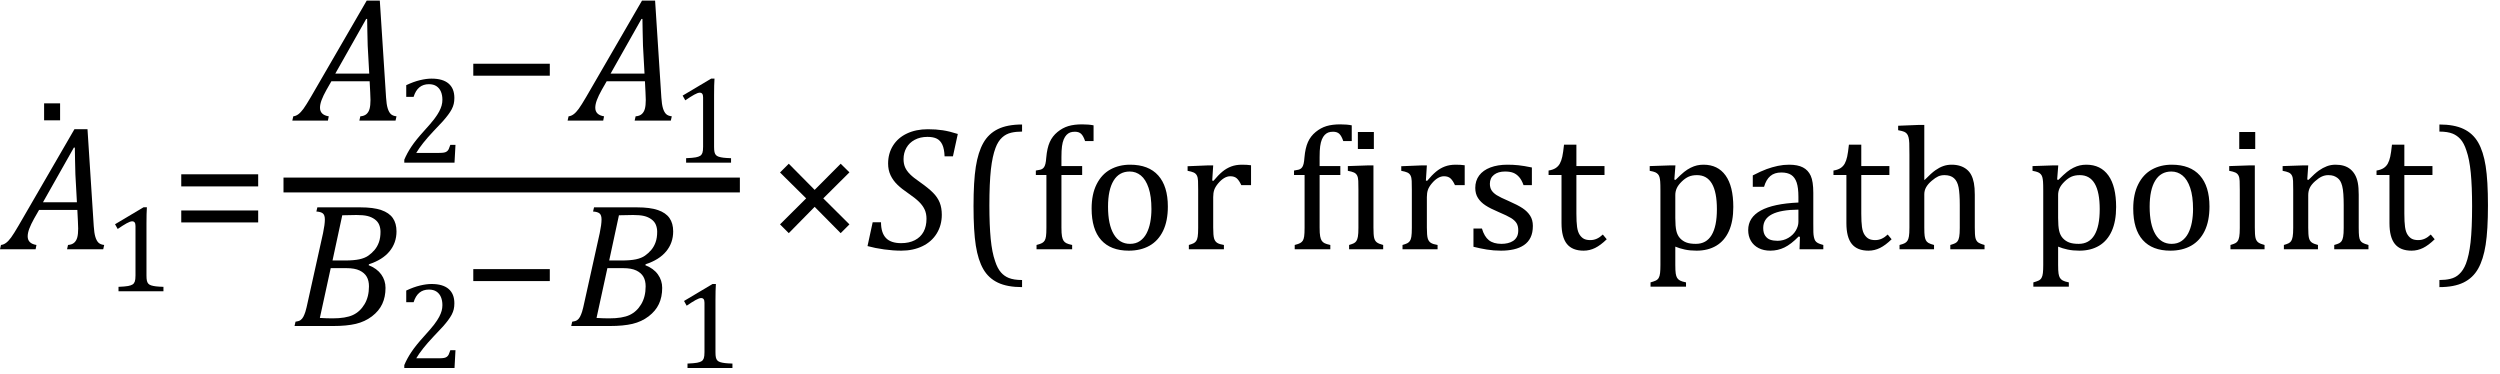
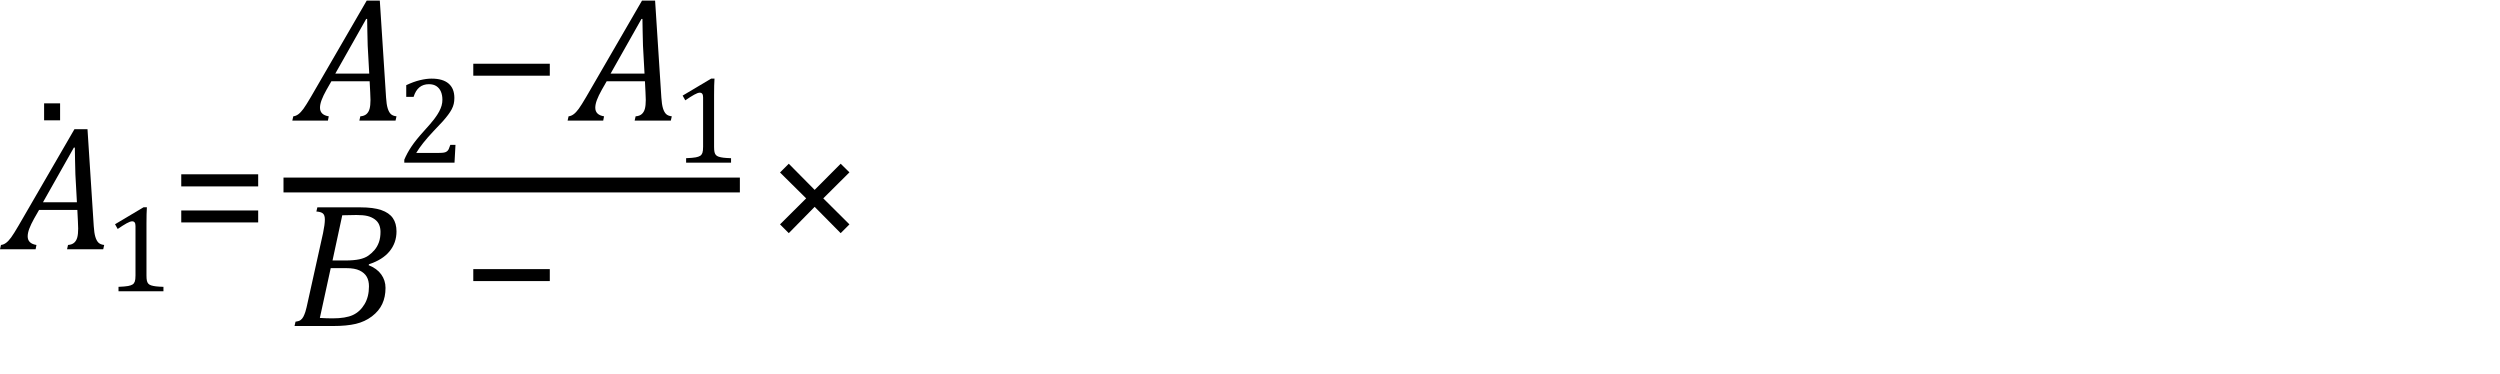
<svg xmlns="http://www.w3.org/2000/svg" stroke-dasharray="none" shape-rendering="auto" font-family="'Dialog'" width="280.813" text-rendering="auto" fill-opacity="1" contentScriptType="text/ecmascript" color-interpolation="auto" color-rendering="auto" preserveAspectRatio="xMidYMid meet" font-size="12" fill="black" stroke="black" image-rendering="auto" stroke-miterlimit="10" zoomAndPan="magnify" version="1.0" stroke-linecap="square" stroke-linejoin="miter" contentStyleType="text/css" font-style="normal" height="42" stroke-width="1" stroke-dashoffset="0" font-weight="normal" stroke-opacity="1" y="-14">
  <defs id="genericDefs" />
  <g>
    <g text-rendering="optimizeLegibility" transform="translate(0.906,28)" color-rendering="optimizeQuality" color-interpolation="linearRGB" image-rendering="optimizeQuality">
      <path d="M6.625 0 L6.734 -0.484 Q7.172 -0.516 7.422 -0.734 Q7.672 -0.953 7.773 -1.328 Q7.875 -1.703 7.875 -2.328 Q7.875 -2.719 7.844 -3.172 L7.781 -4.422 L3.484 -4.422 L2.938 -3.469 Q2.562 -2.797 2.383 -2.312 Q2.203 -1.828 2.203 -1.453 Q2.203 -0.641 3.188 -0.484 L3.094 0 L-0.906 0 L-0.797 -0.484 Q-0.5 -0.516 -0.227 -0.719 Q0.047 -0.922 0.344 -1.328 Q0.641 -1.734 1.188 -2.672 L7.453 -13.484 L8.922 -13.484 L9.625 -2.594 Q9.672 -1.828 9.805 -1.391 Q9.938 -0.953 10.156 -0.742 Q10.375 -0.531 10.797 -0.484 L10.688 0 L6.625 0 ZM3.922 -5.281 L7.734 -5.281 L7.562 -8.422 Q7.547 -9.062 7.523 -10.031 Q7.5 -11 7.5 -11.422 L7.391 -11.422 L3.922 -5.281 Z" stroke="none" />
    </g>
    <g text-rendering="optimizeLegibility" transform="translate(3.016,24.781)" color-rendering="optimizeQuality" color-interpolation="linearRGB" image-rendering="optimizeQuality">
      <path d="M3.734 -13.172 L3.734 -11.266 L1.938 -11.266 L1.938 -13.172 L3.734 -13.172 Z" stroke="none" />
    </g>
    <g text-rendering="optimizeLegibility" transform="translate(11.703,32.719)" color-rendering="optimizeQuality" color-interpolation="linearRGB" image-rendering="optimizeQuality">
      <path d="M4.75 -1.781 Q4.75 -1.391 4.797 -1.188 Q4.844 -0.984 4.953 -0.859 Q5.062 -0.734 5.273 -0.664 Q5.484 -0.594 5.805 -0.555 Q6.125 -0.516 6.656 -0.5 L6.656 0 L1.609 0 L1.609 -0.5 Q2.359 -0.531 2.688 -0.594 Q3.016 -0.656 3.188 -0.766 Q3.359 -0.875 3.438 -1.094 Q3.516 -1.312 3.516 -1.781 L3.516 -7.328 Q3.516 -7.609 3.422 -7.734 Q3.328 -7.859 3.141 -7.859 Q2.922 -7.859 2.516 -7.633 Q2.109 -7.406 1.516 -7 L1.219 -7.531 L4.422 -9.438 L4.797 -9.438 Q4.75 -8.781 4.75 -7.625 L4.75 -1.781 Z" stroke="none" />
    </g>
    <g text-rendering="optimizeLegibility" transform="translate(19.141,28)" color-rendering="optimizeQuality" color-interpolation="linearRGB" image-rendering="optimizeQuality">
      <path d="M1.219 -7.062 L1.219 -8.422 L9.859 -8.422 L9.859 -7.062 L1.219 -7.062 ZM1.219 -3.016 L1.219 -4.359 L9.859 -4.359 L9.859 -3.016 L1.219 -3.016 Z" stroke="none" />
    </g>
    <g text-rendering="optimizeLegibility" stroke-width="1.667" color-interpolation="linearRGB" color-rendering="optimizeQuality" image-rendering="optimizeQuality">
      <line y2="20.78" fill="none" x1="32.678" x2="82.272" y1="20.78" />
      <path d="M6.625 0 L6.734 -0.484 Q7.172 -0.516 7.422 -0.734 Q7.672 -0.953 7.773 -1.328 Q7.875 -1.703 7.875 -2.328 Q7.875 -2.719 7.844 -3.172 L7.781 -4.422 L3.484 -4.422 L2.938 -3.469 Q2.562 -2.797 2.383 -2.312 Q2.203 -1.828 2.203 -1.453 Q2.203 -0.641 3.188 -0.484 L3.094 0 L-0.906 0 L-0.797 -0.484 Q-0.5 -0.516 -0.227 -0.719 Q0.047 -0.922 0.344 -1.328 Q0.641 -1.734 1.188 -2.672 L7.453 -13.484 L8.922 -13.484 L9.625 -2.594 Q9.672 -1.828 9.805 -1.391 Q9.938 -0.953 10.156 -0.742 Q10.375 -0.531 10.797 -0.484 L10.688 0 L6.625 0 ZM3.922 -5.281 L7.734 -5.281 L7.562 -8.422 Q7.547 -9.062 7.523 -10.031 Q7.5 -11 7.5 -11.422 L7.391 -11.422 L3.922 -5.281 Z" stroke-width="1" transform="translate(33.74,13.55)" stroke="none" />
    </g>
    <g text-rendering="optimizeLegibility" transform="translate(44.537,18.269)" color-rendering="optimizeQuality" color-interpolation="linearRGB" image-rendering="optimizeQuality">
      <path d="M4.797 -1.094 Q5.141 -1.094 5.344 -1.133 Q5.547 -1.172 5.672 -1.273 Q5.797 -1.375 5.867 -1.523 Q5.938 -1.672 6.047 -2 L6.625 -2 L6.516 0 L0.875 0 L0.875 -0.328 Q1.172 -1.047 1.672 -1.797 Q2.172 -2.547 3.094 -3.562 Q3.891 -4.438 4.234 -4.891 Q4.609 -5.391 4.797 -5.75 Q4.984 -6.109 5.07 -6.422 Q5.156 -6.734 5.156 -7.062 Q5.156 -7.578 4.992 -7.969 Q4.828 -8.359 4.492 -8.586 Q4.156 -8.812 3.641 -8.812 Q2.359 -8.812 1.922 -7.391 L1.094 -7.391 L1.094 -8.703 Q1.922 -9.094 2.641 -9.266 Q3.359 -9.438 3.938 -9.438 Q5.203 -9.438 5.852 -8.883 Q6.5 -8.328 6.5 -7.266 Q6.5 -6.906 6.43 -6.602 Q6.359 -6.297 6.203 -6 Q6.047 -5.703 5.789 -5.359 Q5.531 -5.016 5.219 -4.664 Q4.906 -4.312 4.125 -3.5 Q2.828 -2.125 2.219 -1.094 L4.797 -1.094 Z" stroke="none" />
    </g>
    <g text-rendering="optimizeLegibility" transform="translate(51.928,13.55)" color-rendering="optimizeQuality" color-interpolation="linearRGB" image-rendering="optimizeQuality">
      <path d="M1.234 -5.047 L1.234 -6.391 L9.828 -6.391 L9.828 -5.047 L1.234 -5.047 Z" stroke="none" />
    </g>
    <g text-rendering="optimizeLegibility" transform="translate(64.662,13.55)" color-rendering="optimizeQuality" color-interpolation="linearRGB" image-rendering="optimizeQuality">
      <path d="M6.625 0 L6.734 -0.484 Q7.172 -0.516 7.422 -0.734 Q7.672 -0.953 7.773 -1.328 Q7.875 -1.703 7.875 -2.328 Q7.875 -2.719 7.844 -3.172 L7.781 -4.422 L3.484 -4.422 L2.938 -3.469 Q2.562 -2.797 2.383 -2.312 Q2.203 -1.828 2.203 -1.453 Q2.203 -0.641 3.188 -0.484 L3.094 0 L-0.906 0 L-0.797 -0.484 Q-0.5 -0.516 -0.227 -0.719 Q0.047 -0.922 0.344 -1.328 Q0.641 -1.734 1.188 -2.672 L7.453 -13.484 L8.922 -13.484 L9.625 -2.594 Q9.672 -1.828 9.805 -1.391 Q9.938 -0.953 10.156 -0.742 Q10.375 -0.531 10.797 -0.484 L10.688 0 L6.625 0 ZM3.922 -5.281 L7.734 -5.281 L7.562 -8.422 Q7.547 -9.062 7.523 -10.031 Q7.5 -11 7.5 -11.422 L7.391 -11.422 L3.922 -5.281 Z" stroke="none" />
    </g>
    <g text-rendering="optimizeLegibility" transform="translate(75.459,18.269)" color-rendering="optimizeQuality" color-interpolation="linearRGB" image-rendering="optimizeQuality">
      <path d="M4.75 -1.781 Q4.75 -1.391 4.797 -1.188 Q4.844 -0.984 4.953 -0.859 Q5.062 -0.734 5.273 -0.664 Q5.484 -0.594 5.805 -0.555 Q6.125 -0.516 6.656 -0.5 L6.656 0 L1.609 0 L1.609 -0.5 Q2.359 -0.531 2.688 -0.594 Q3.016 -0.656 3.188 -0.766 Q3.359 -0.875 3.438 -1.094 Q3.516 -1.312 3.516 -1.781 L3.516 -7.328 Q3.516 -7.609 3.422 -7.734 Q3.328 -7.859 3.141 -7.859 Q2.922 -7.859 2.516 -7.633 Q2.109 -7.406 1.516 -7 L1.219 -7.531 L4.422 -9.438 L4.797 -9.438 Q4.75 -8.781 4.75 -7.625 L4.75 -1.781 Z" stroke="none" />
    </g>
    <g text-rendering="optimizeLegibility" transform="translate(32.678,36.619)" color-rendering="optimizeQuality" color-interpolation="linearRGB" image-rendering="optimizeQuality">
      <path d="M8.734 -6.828 Q9.656 -6.469 10.141 -5.797 Q10.625 -5.125 10.625 -4.281 Q10.625 -3.266 10.258 -2.477 Q9.891 -1.688 9.102 -1.086 Q8.312 -0.484 7.289 -0.242 Q6.266 0 4.75 0 L0.406 0 L0.516 -0.484 Q0.891 -0.531 1.078 -0.664 Q1.266 -0.797 1.391 -1.031 Q1.516 -1.266 1.625 -1.602 Q1.734 -1.938 1.938 -2.906 L3.609 -10.438 Q3.812 -11.406 3.812 -11.969 Q3.812 -12.453 3.594 -12.641 Q3.375 -12.828 2.859 -12.859 L2.969 -13.328 L7.797 -13.328 Q9.266 -13.328 10.148 -13.023 Q11.031 -12.719 11.445 -12.125 Q11.859 -11.531 11.859 -10.625 Q11.859 -9.344 11.078 -8.391 Q10.297 -7.438 8.766 -6.938 L8.734 -6.828 ZM6.047 -7.359 Q7.062 -7.359 7.68 -7.492 Q8.297 -7.625 8.688 -7.898 Q9.078 -8.172 9.391 -8.539 Q9.703 -8.906 9.883 -9.406 Q10.062 -9.906 10.062 -10.578 Q10.062 -11 9.914 -11.367 Q9.766 -11.734 9.406 -11.992 Q9.047 -12.25 8.586 -12.359 Q8.125 -12.469 7.359 -12.469 Q6.5 -12.469 5.766 -12.438 L4.672 -7.359 L6.047 -7.359 ZM3.25 -0.906 Q4.016 -0.859 4.672 -0.859 Q6.156 -0.859 6.961 -1.234 Q7.766 -1.609 8.266 -2.445 Q8.766 -3.281 8.766 -4.453 Q8.766 -5.094 8.516 -5.531 Q8.266 -5.969 7.719 -6.234 Q7.172 -6.5 6.234 -6.5 L4.469 -6.5 L3.25 -0.906 Z" stroke="none" />
    </g>
    <g text-rendering="optimizeLegibility" transform="translate(44.537,41.338)" color-rendering="optimizeQuality" color-interpolation="linearRGB" image-rendering="optimizeQuality">
-       <path d="M4.797 -1.094 Q5.141 -1.094 5.344 -1.133 Q5.547 -1.172 5.672 -1.273 Q5.797 -1.375 5.867 -1.523 Q5.938 -1.672 6.047 -2 L6.625 -2 L6.516 0 L0.875 0 L0.875 -0.328 Q1.172 -1.047 1.672 -1.797 Q2.172 -2.547 3.094 -3.562 Q3.891 -4.438 4.234 -4.891 Q4.609 -5.391 4.797 -5.75 Q4.984 -6.109 5.07 -6.422 Q5.156 -6.734 5.156 -7.062 Q5.156 -7.578 4.992 -7.969 Q4.828 -8.359 4.492 -8.586 Q4.156 -8.812 3.641 -8.812 Q2.359 -8.812 1.922 -7.391 L1.094 -7.391 L1.094 -8.703 Q1.922 -9.094 2.641 -9.266 Q3.359 -9.438 3.938 -9.438 Q5.203 -9.438 5.852 -8.883 Q6.5 -8.328 6.5 -7.266 Q6.5 -6.906 6.43 -6.602 Q6.359 -6.297 6.203 -6 Q6.047 -5.703 5.789 -5.359 Q5.531 -5.016 5.219 -4.664 Q4.906 -4.312 4.125 -3.5 Q2.828 -2.125 2.219 -1.094 L4.797 -1.094 Z" stroke="none" />
-     </g>
+       </g>
    <g text-rendering="optimizeLegibility" transform="translate(51.928,36.619)" color-rendering="optimizeQuality" color-interpolation="linearRGB" image-rendering="optimizeQuality">
      <path d="M1.234 -5.047 L1.234 -6.391 L9.828 -6.391 L9.828 -5.047 L1.234 -5.047 Z" stroke="none" />
    </g>
    <g text-rendering="optimizeLegibility" transform="translate(63.756,36.619)" color-rendering="optimizeQuality" color-interpolation="linearRGB" image-rendering="optimizeQuality">
-       <path d="M8.734 -6.828 Q9.656 -6.469 10.141 -5.797 Q10.625 -5.125 10.625 -4.281 Q10.625 -3.266 10.258 -2.477 Q9.891 -1.688 9.102 -1.086 Q8.312 -0.484 7.289 -0.242 Q6.266 0 4.75 0 L0.406 0 L0.516 -0.484 Q0.891 -0.531 1.078 -0.664 Q1.266 -0.797 1.391 -1.031 Q1.516 -1.266 1.625 -1.602 Q1.734 -1.938 1.938 -2.906 L3.609 -10.438 Q3.812 -11.406 3.812 -11.969 Q3.812 -12.453 3.594 -12.641 Q3.375 -12.828 2.859 -12.859 L2.969 -13.328 L7.797 -13.328 Q9.266 -13.328 10.148 -13.023 Q11.031 -12.719 11.445 -12.125 Q11.859 -11.531 11.859 -10.625 Q11.859 -9.344 11.078 -8.391 Q10.297 -7.438 8.766 -6.938 L8.734 -6.828 ZM6.047 -7.359 Q7.062 -7.359 7.68 -7.492 Q8.297 -7.625 8.688 -7.898 Q9.078 -8.172 9.391 -8.539 Q9.703 -8.906 9.883 -9.406 Q10.062 -9.906 10.062 -10.578 Q10.062 -11 9.914 -11.367 Q9.766 -11.734 9.406 -11.992 Q9.047 -12.25 8.586 -12.359 Q8.125 -12.469 7.359 -12.469 Q6.5 -12.469 5.766 -12.438 L4.672 -7.359 L6.047 -7.359 ZM3.25 -0.906 Q4.016 -0.859 4.672 -0.859 Q6.156 -0.859 6.961 -1.234 Q7.766 -1.609 8.266 -2.445 Q8.766 -3.281 8.766 -4.453 Q8.766 -5.094 8.516 -5.531 Q8.266 -5.969 7.719 -6.234 Q7.172 -6.5 6.234 -6.5 L4.469 -6.5 L3.25 -0.906 Z" stroke="none" />
-     </g>
+       </g>
    <g text-rendering="optimizeLegibility" transform="translate(75.615,41.338)" color-rendering="optimizeQuality" color-interpolation="linearRGB" image-rendering="optimizeQuality">
-       <path d="M4.75 -1.781 Q4.75 -1.391 4.797 -1.188 Q4.844 -0.984 4.953 -0.859 Q5.062 -0.734 5.273 -0.664 Q5.484 -0.594 5.805 -0.555 Q6.125 -0.516 6.656 -0.5 L6.656 0 L1.609 0 L1.609 -0.5 Q2.359 -0.531 2.688 -0.594 Q3.016 -0.656 3.188 -0.766 Q3.359 -0.875 3.438 -1.094 Q3.516 -1.312 3.516 -1.781 L3.516 -7.328 Q3.516 -7.609 3.422 -7.734 Q3.328 -7.859 3.141 -7.859 Q2.922 -7.859 2.516 -7.633 Q2.109 -7.406 1.516 -7 L1.219 -7.531 L4.422 -9.438 L4.797 -9.438 Q4.75 -8.781 4.75 -7.625 L4.75 -1.781 Z" stroke="none" />
-     </g>
+       </g>
    <g text-rendering="optimizeLegibility" transform="translate(85.975,28)" color-rendering="optimizeQuality" color-interpolation="linearRGB" image-rendering="optimizeQuality">
      <path d="M6.5 -5.719 L9.438 -2.797 L8.453 -1.812 L5.531 -4.766 L2.625 -1.812 L1.641 -2.797 L4.578 -5.719 L1.641 -8.625 L2.625 -9.609 L5.531 -6.672 L8.453 -9.609 L9.438 -8.641 L6.5 -5.719 Z" stroke="none" />
    </g>
    <g text-rendering="optimizeLegibility" transform="translate(97.413,28)" color-rendering="optimizeQuality" color-interpolation="linearRGB" image-rendering="optimizeQuality">
-       <path d="M1.547 -3.031 Q1.547 -1.859 2.094 -1.273 Q2.641 -0.688 3.812 -0.688 Q4.703 -0.688 5.352 -1.023 Q6 -1.359 6.328 -1.969 Q6.656 -2.578 6.656 -3.422 Q6.656 -4.016 6.445 -4.469 Q6.234 -4.922 5.812 -5.336 Q5.391 -5.75 4.594 -6.297 Q3.875 -6.781 3.391 -7.25 Q2.906 -7.719 2.625 -8.305 Q2.344 -8.891 2.344 -9.625 Q2.344 -10.766 2.898 -11.648 Q3.453 -12.531 4.469 -13.008 Q5.484 -13.484 6.812 -13.484 Q7.719 -13.484 8.484 -13.367 Q9.25 -13.25 10.172 -12.953 L9.625 -10.438 L8.688 -10.438 Q8.656 -11.266 8.438 -11.742 Q8.219 -12.219 7.82 -12.422 Q7.422 -12.625 6.766 -12.625 Q5.953 -12.625 5.336 -12.297 Q4.719 -11.969 4.398 -11.398 Q4.078 -10.828 4.078 -10.125 Q4.078 -9.609 4.25 -9.211 Q4.422 -8.812 4.812 -8.422 Q5.203 -8.031 5.938 -7.531 Q6.891 -6.859 7.398 -6.344 Q7.906 -5.828 8.141 -5.242 Q8.375 -4.656 8.375 -3.875 Q8.375 -2.703 7.805 -1.773 Q7.234 -0.844 6.195 -0.344 Q5.156 0.156 3.828 0.156 Q2.922 0.156 1.898 0.016 Q0.875 -0.125 0.031 -0.359 L0.609 -3.031 L1.547 -3.031 Z" stroke="none" />
-     </g>
+       </g>
    <g text-rendering="optimizeLegibility" transform="translate(107.585,28)" color-rendering="optimizeQuality" color-interpolation="linearRGB" image-rendering="optimizeQuality">
-       <path d="M7.219 4.25 Q5.562 4.25 4.508 3.75 Q3.453 3.25 2.867 2.234 Q2.281 1.219 2.023 -0.414 Q1.766 -2.047 1.766 -4.844 Q1.766 -7.625 2.023 -9.266 Q2.281 -10.906 2.867 -11.945 Q3.453 -12.984 4.508 -13.5 Q5.562 -14.016 7.219 -14.016 L7.219 -13.219 Q6.531 -13.219 6 -13.094 Q5.406 -12.953 4.984 -12.562 Q4.516 -12.141 4.234 -11.375 Q3.891 -10.469 3.719 -8.984 Q3.547 -7.406 3.547 -4.922 Q3.547 -2.719 3.695 -1.18 Q3.844 0.359 4.188 1.328 Q4.453 2.156 4.859 2.609 Q5.219 3.016 5.719 3.219 Q6.297 3.453 7.219 3.453 L7.219 4.25 ZM13.969 -8.344 L11.641 -8.344 L11.641 -2.438 Q11.641 -1.781 11.703 -1.453 Q11.766 -1.125 11.883 -0.953 Q12 -0.781 12.203 -0.68 Q12.406 -0.578 12.844 -0.484 L12.844 0 L8.844 0 L8.844 -0.484 Q9.281 -0.594 9.469 -0.703 Q9.656 -0.812 9.758 -0.977 Q9.859 -1.141 9.906 -1.453 Q9.953 -1.766 9.953 -2.438 L9.953 -8.344 L8.766 -8.344 L8.766 -8.844 Q9.141 -8.906 9.266 -8.938 Q9.391 -8.969 9.5 -9.039 Q9.609 -9.109 9.695 -9.234 Q9.781 -9.359 9.844 -9.609 Q9.906 -9.859 9.938 -10.312 Q10.031 -11.375 10.328 -12.039 Q10.625 -12.703 11.195 -13.172 Q11.766 -13.641 12.414 -13.836 Q13.062 -14.031 13.953 -14.031 Q14.719 -14.031 15.25 -13.922 L15.25 -12.156 L14.297 -12.156 Q14.109 -12.719 13.859 -12.961 Q13.609 -13.203 13.156 -13.203 Q12.828 -13.203 12.609 -13.117 Q12.391 -13.031 12.211 -12.844 Q12.031 -12.656 11.898 -12.344 Q11.766 -12.031 11.703 -11.57 Q11.641 -11.109 11.641 -10.359 L11.641 -9.344 L13.969 -9.344 L13.969 -8.344 ZM19.203 0.156 Q17.172 0.156 16.102 -1.039 Q15.031 -2.234 15.031 -4.578 Q15.031 -6.188 15.594 -7.305 Q16.156 -8.422 17.133 -8.961 Q18.109 -9.5 19.359 -9.5 Q21.438 -9.5 22.516 -8.289 Q23.594 -7.078 23.594 -4.797 Q23.594 -3.172 23.055 -2.062 Q22.516 -0.953 21.531 -0.398 Q20.547 0.156 19.203 0.156 ZM16.875 -4.781 Q16.875 -2.781 17.516 -1.695 Q18.156 -0.609 19.344 -0.609 Q20 -0.609 20.461 -0.93 Q20.922 -1.25 21.203 -1.789 Q21.484 -2.328 21.617 -3.031 Q21.75 -3.734 21.75 -4.516 Q21.75 -5.953 21.43 -6.898 Q21.109 -7.844 20.562 -8.289 Q20.016 -8.734 19.312 -8.734 Q18.125 -8.734 17.5 -7.711 Q16.875 -6.688 16.875 -4.781 ZM28.578 -7.719 L28.719 -7.688 Q29.266 -8.344 29.719 -8.719 Q30.172 -9.094 30.703 -9.297 Q31.234 -9.5 31.922 -9.5 Q32.484 -9.5 32.938 -9.438 L32.938 -7.203 L31.844 -7.203 Q31.609 -7.719 31.344 -7.961 Q31.078 -8.203 30.609 -8.203 Q30.266 -8.203 29.922 -8 Q29.578 -7.797 29.25 -7.406 Q28.922 -7.016 28.805 -6.672 Q28.688 -6.328 28.688 -5.859 L28.688 -2.438 Q28.688 -1.547 28.789 -1.211 Q28.891 -0.875 29.141 -0.719 Q29.391 -0.562 29.891 -0.484 L29.891 0 L25.953 0 L25.953 -0.484 Q26.328 -0.594 26.492 -0.68 Q26.656 -0.766 26.773 -0.922 Q26.891 -1.078 26.945 -1.406 Q27 -1.734 27 -2.406 L27 -6.672 Q27 -7.297 26.984 -7.68 Q26.969 -8.062 26.852 -8.289 Q26.734 -8.516 26.492 -8.625 Q26.25 -8.734 25.812 -8.812 L25.812 -9.328 L28.094 -9.422 L28.688 -9.422 L28.578 -7.719 ZM42.969 -8.344 L40.641 -8.344 L40.641 -2.438 Q40.641 -1.781 40.703 -1.453 Q40.766 -1.125 40.883 -0.953 Q41 -0.781 41.203 -0.68 Q41.406 -0.578 41.844 -0.484 L41.844 0 L37.844 0 L37.844 -0.484 Q38.281 -0.594 38.469 -0.703 Q38.656 -0.812 38.758 -0.977 Q38.859 -1.141 38.906 -1.453 Q38.953 -1.766 38.953 -2.438 L38.953 -8.344 L37.766 -8.344 L37.766 -8.844 Q38.141 -8.906 38.266 -8.938 Q38.391 -8.969 38.5 -9.039 Q38.609 -9.109 38.695 -9.234 Q38.781 -9.359 38.844 -9.609 Q38.906 -9.859 38.938 -10.312 Q39.031 -11.375 39.328 -12.039 Q39.625 -12.703 40.195 -13.172 Q40.766 -13.641 41.414 -13.836 Q42.062 -14.031 42.953 -14.031 Q43.719 -14.031 44.25 -13.922 L44.25 -12.156 L43.297 -12.156 Q43.109 -12.719 42.859 -12.961 Q42.609 -13.203 42.156 -13.203 Q41.828 -13.203 41.609 -13.117 Q41.391 -13.031 41.211 -12.844 Q41.031 -12.656 40.898 -12.344 Q40.766 -12.031 40.703 -11.57 Q40.641 -11.109 40.641 -10.359 L40.641 -9.344 L42.969 -9.344 L42.969 -8.344 ZM46.734 -13.172 L46.734 -11.266 L44.938 -11.266 L44.938 -13.172 L46.734 -13.172 ZM43.953 -0.484 Q44.328 -0.594 44.492 -0.68 Q44.656 -0.766 44.766 -0.922 Q44.875 -1.078 44.938 -1.406 Q45 -1.734 45 -2.406 L45 -6.672 Q45 -7.297 44.984 -7.68 Q44.969 -8.062 44.852 -8.289 Q44.734 -8.516 44.492 -8.625 Q44.25 -8.734 43.812 -8.812 L43.812 -9.344 L46.094 -9.422 L46.688 -9.422 L46.688 -2.438 Q46.688 -1.609 46.766 -1.281 Q46.844 -0.953 47.062 -0.781 Q47.281 -0.609 47.781 -0.484 L47.781 0 L43.953 0 L43.953 -0.484 ZM52.578 -7.719 L52.719 -7.688 Q53.266 -8.344 53.719 -8.719 Q54.172 -9.094 54.703 -9.297 Q55.234 -9.5 55.922 -9.5 Q56.484 -9.5 56.938 -9.438 L56.938 -7.203 L55.844 -7.203 Q55.609 -7.719 55.344 -7.961 Q55.078 -8.203 54.609 -8.203 Q54.266 -8.203 53.922 -8 Q53.578 -7.797 53.25 -7.406 Q52.922 -7.016 52.805 -6.672 Q52.688 -6.328 52.688 -5.859 L52.688 -2.438 Q52.688 -1.547 52.789 -1.211 Q52.891 -0.875 53.141 -0.719 Q53.391 -0.562 53.891 -0.484 L53.891 0 L49.953 0 L49.953 -0.484 Q50.328 -0.594 50.492 -0.68 Q50.656 -0.766 50.773 -0.922 Q50.891 -1.078 50.945 -1.406 Q51 -1.734 51 -2.406 L51 -6.672 Q51 -7.297 50.984 -7.68 Q50.969 -8.062 50.852 -8.289 Q50.734 -8.516 50.492 -8.625 Q50.25 -8.734 49.812 -8.812 L49.812 -9.328 L52.094 -9.422 L52.688 -9.422 L52.578 -7.719 ZM64.484 -7.203 L63.547 -7.203 Q63.344 -7.781 63.047 -8.117 Q62.75 -8.453 62.383 -8.594 Q62.016 -8.734 61.469 -8.734 Q60.688 -8.734 60.227 -8.367 Q59.766 -8 59.766 -7.359 Q59.766 -6.922 59.953 -6.625 Q60.141 -6.328 60.531 -6.078 Q60.922 -5.828 61.906 -5.406 Q62.906 -4.969 63.445 -4.609 Q63.984 -4.25 64.289 -3.773 Q64.594 -3.297 64.594 -2.625 Q64.594 -1.859 64.336 -1.328 Q64.078 -0.797 63.594 -0.469 Q63.109 -0.141 62.453 0.008 Q61.797 0.156 61.016 0.156 Q60.188 0.156 59.422 0.031 Q58.656 -0.094 57.922 -0.281 L57.922 -2.328 L58.875 -2.328 Q59.141 -1.422 59.656 -1.016 Q60.172 -0.609 61.078 -0.609 Q61.438 -0.609 61.773 -0.688 Q62.109 -0.766 62.375 -0.938 Q62.641 -1.109 62.797 -1.398 Q62.953 -1.688 62.953 -2.125 Q62.953 -2.625 62.758 -2.938 Q62.562 -3.25 62.148 -3.508 Q61.734 -3.766 60.703 -4.203 Q59.812 -4.578 59.273 -4.93 Q58.734 -5.281 58.43 -5.758 Q58.125 -6.234 58.125 -6.891 Q58.125 -7.703 58.562 -8.289 Q59 -8.875 59.82 -9.188 Q60.641 -9.5 61.734 -9.5 Q62.375 -9.5 62.977 -9.438 Q63.578 -9.375 64.484 -9.188 L64.484 -7.203 ZM66.359 -8.844 Q66.844 -8.922 67.148 -9.117 Q67.453 -9.312 67.625 -9.625 Q67.797 -9.938 67.898 -10.398 Q68 -10.859 68.094 -11.75 L69.484 -11.75 L69.484 -9.344 L72.641 -9.344 L72.641 -8.344 L69.484 -8.344 L69.484 -4 Q69.484 -3.062 69.562 -2.5 Q69.641 -1.938 69.859 -1.617 Q70.078 -1.297 70.352 -1.164 Q70.625 -1.031 71.047 -1.031 Q71.438 -1.031 71.781 -1.188 Q72.125 -1.344 72.453 -1.656 L72.891 -1.125 Q72.203 -0.453 71.586 -0.148 Q70.969 0.156 70.297 0.156 Q69.031 0.156 68.422 -0.594 Q67.812 -1.344 67.812 -2.938 L67.812 -8.344 L66.359 -8.344 L66.359 -8.844 ZM80.594 -0.297 L80.594 1.766 Q80.594 2.406 80.641 2.719 Q80.688 3.031 80.797 3.211 Q80.906 3.391 81.117 3.508 Q81.328 3.625 81.797 3.719 L81.797 4.203 L77.812 4.203 L77.812 3.719 Q78.156 3.625 78.383 3.523 Q78.609 3.422 78.727 3.219 Q78.844 3.016 78.883 2.672 Q78.922 2.328 78.922 1.766 L78.922 -6.609 Q78.922 -7.312 78.898 -7.609 Q78.875 -7.906 78.82 -8.102 Q78.766 -8.297 78.648 -8.43 Q78.531 -8.562 78.344 -8.648 Q78.156 -8.734 77.719 -8.812 L77.719 -9.344 L80.016 -9.422 L80.609 -9.422 L80.484 -7.828 L80.625 -7.797 Q81.234 -8.406 81.586 -8.688 Q81.938 -8.969 82.312 -9.156 Q82.688 -9.344 83.031 -9.422 Q83.375 -9.5 83.766 -9.5 Q85.375 -9.5 86.242 -8.289 Q87.109 -7.078 87.109 -4.75 Q87.109 -3.141 86.617 -2.047 Q86.125 -0.953 85.195 -0.398 Q84.266 0.156 82.984 0.156 Q82.25 0.156 81.664 0.031 Q81.078 -0.094 80.594 -0.297 ZM80.594 -3.516 Q80.594 -2.578 80.711 -2.07 Q80.828 -1.562 81.125 -1.242 Q81.422 -0.922 81.828 -0.766 Q82.234 -0.609 82.906 -0.609 Q84.078 -0.609 84.672 -1.594 Q85.266 -2.578 85.266 -4.5 Q85.266 -8.328 83.031 -8.328 Q82.484 -8.328 82.094 -8.156 Q81.703 -7.984 81.312 -7.602 Q80.922 -7.219 80.758 -6.859 Q80.594 -6.5 80.594 -6.094 L80.594 -3.516 ZM94.594 -1.391 L94.453 -1.438 Q93.594 -0.562 92.852 -0.203 Q92.109 0.156 91.266 0.156 Q90.516 0.156 89.953 -0.133 Q89.391 -0.422 89.086 -0.945 Q88.781 -1.469 88.781 -2.156 Q88.781 -3.578 90.195 -4.352 Q91.609 -5.125 94.422 -5.25 L94.422 -5.891 Q94.422 -6.906 94.227 -7.492 Q94.031 -8.078 93.617 -8.352 Q93.203 -8.625 92.5 -8.625 Q91.734 -8.625 91.266 -8.227 Q90.797 -7.828 90.562 -7.016 L89.297 -7.016 L89.297 -8.297 Q90.234 -8.781 90.859 -9.008 Q91.484 -9.234 92.109 -9.367 Q92.734 -9.5 93.375 -9.5 Q94.344 -9.5 94.93 -9.195 Q95.516 -8.891 95.805 -8.258 Q96.094 -7.625 96.094 -6.344 L96.094 -2.938 Q96.094 -2.219 96.102 -1.922 Q96.109 -1.625 96.164 -1.367 Q96.219 -1.109 96.312 -0.961 Q96.406 -0.812 96.602 -0.703 Q96.797 -0.594 97.219 -0.484 L97.219 0 L94.547 0 L94.594 -1.391 ZM94.422 -4.453 Q92.438 -4.438 91.453 -3.93 Q90.469 -3.422 90.469 -2.391 Q90.469 -1.844 90.695 -1.516 Q90.922 -1.188 91.266 -1.07 Q91.609 -0.953 92.078 -0.953 Q92.734 -0.953 93.281 -1.273 Q93.828 -1.594 94.125 -2.094 Q94.422 -2.594 94.422 -3.078 L94.422 -4.453 ZM98.359 -8.844 Q98.844 -8.922 99.148 -9.117 Q99.453 -9.312 99.625 -9.625 Q99.797 -9.938 99.898 -10.398 Q100 -10.859 100.094 -11.75 L101.484 -11.75 L101.484 -9.344 L104.641 -9.344 L104.641 -8.344 L101.484 -8.344 L101.484 -4 Q101.484 -3.062 101.562 -2.5 Q101.641 -1.938 101.859 -1.617 Q102.078 -1.297 102.352 -1.164 Q102.625 -1.031 103.047 -1.031 Q103.438 -1.031 103.781 -1.188 Q104.125 -1.344 104.453 -1.656 L104.891 -1.125 Q104.203 -0.453 103.586 -0.148 Q102.969 0.156 102.297 0.156 Q101.031 0.156 100.422 -0.594 Q99.812 -1.344 99.812 -2.938 L99.812 -8.344 L98.359 -8.344 L98.359 -8.844 ZM108.562 -7.797 L108.609 -7.797 Q109.359 -8.562 109.805 -8.875 Q110.25 -9.188 110.688 -9.344 Q111.125 -9.5 111.625 -9.5 Q112.156 -9.5 112.578 -9.367 Q113 -9.234 113.32 -8.977 Q113.641 -8.719 113.836 -8.344 Q114.031 -7.969 114.133 -7.445 Q114.234 -6.922 114.234 -6.125 L114.234 -2.438 Q114.234 -1.594 114.305 -1.289 Q114.375 -0.984 114.562 -0.812 Q114.75 -0.641 115.328 -0.484 L115.328 0 L111.484 0 L111.484 -0.484 Q111.859 -0.594 112.031 -0.68 Q112.203 -0.766 112.312 -0.922 Q112.422 -1.078 112.484 -1.406 Q112.547 -1.734 112.547 -2.406 L112.547 -4.969 Q112.547 -6.266 112.414 -6.953 Q112.281 -7.641 111.898 -7.984 Q111.516 -8.328 110.828 -8.328 Q110.438 -8.328 110.125 -8.188 Q109.812 -8.047 109.398 -7.695 Q108.984 -7.344 108.773 -6.977 Q108.562 -6.609 108.562 -6.188 L108.562 -2.438 Q108.562 -1.781 108.602 -1.5 Q108.641 -1.219 108.734 -1.023 Q108.828 -0.828 109.031 -0.711 Q109.234 -0.594 109.656 -0.484 L109.656 0 L105.781 0 L105.781 -0.484 Q106.219 -0.594 106.398 -0.703 Q106.578 -0.812 106.68 -0.977 Q106.781 -1.141 106.836 -1.453 Q106.891 -1.766 106.891 -2.438 L106.891 -10.609 Q106.891 -11.547 106.875 -11.922 Q106.859 -12.297 106.797 -12.555 Q106.734 -12.812 106.617 -12.961 Q106.5 -13.109 106.312 -13.195 Q106.125 -13.281 105.625 -13.375 L105.625 -13.875 L107.984 -13.969 L108.562 -13.969 L108.562 -7.797 ZM123.594 -0.297 L123.594 1.766 Q123.594 2.406 123.641 2.719 Q123.688 3.031 123.797 3.211 Q123.906 3.391 124.117 3.508 Q124.328 3.625 124.797 3.719 L124.797 4.203 L120.812 4.203 L120.812 3.719 Q121.156 3.625 121.383 3.523 Q121.609 3.422 121.727 3.219 Q121.844 3.016 121.883 2.672 Q121.922 2.328 121.922 1.766 L121.922 -6.609 Q121.922 -7.312 121.898 -7.609 Q121.875 -7.906 121.82 -8.102 Q121.766 -8.297 121.648 -8.43 Q121.531 -8.562 121.344 -8.648 Q121.156 -8.734 120.719 -8.812 L120.719 -9.344 L123.016 -9.422 L123.609 -9.422 L123.484 -7.828 L123.625 -7.797 Q124.234 -8.406 124.586 -8.688 Q124.938 -8.969 125.312 -9.156 Q125.688 -9.344 126.031 -9.422 Q126.375 -9.5 126.766 -9.5 Q128.375 -9.5 129.242 -8.289 Q130.109 -7.078 130.109 -4.75 Q130.109 -3.141 129.617 -2.047 Q129.125 -0.953 128.195 -0.398 Q127.266 0.156 125.984 0.156 Q125.25 0.156 124.664 0.031 Q124.078 -0.094 123.594 -0.297 ZM123.594 -3.516 Q123.594 -2.578 123.711 -2.07 Q123.828 -1.562 124.125 -1.242 Q124.422 -0.922 124.828 -0.766 Q125.234 -0.609 125.906 -0.609 Q127.078 -0.609 127.672 -1.594 Q128.266 -2.578 128.266 -4.5 Q128.266 -8.328 126.031 -8.328 Q125.484 -8.328 125.094 -8.156 Q124.703 -7.984 124.312 -7.602 Q123.922 -7.219 123.758 -6.859 Q123.594 -6.5 123.594 -6.094 L123.594 -3.516 ZM136.203 0.156 Q134.172 0.156 133.102 -1.039 Q132.031 -2.234 132.031 -4.578 Q132.031 -6.188 132.594 -7.305 Q133.156 -8.422 134.133 -8.961 Q135.109 -9.5 136.359 -9.5 Q138.438 -9.5 139.516 -8.289 Q140.594 -7.078 140.594 -4.797 Q140.594 -3.172 140.055 -2.062 Q139.516 -0.953 138.531 -0.398 Q137.547 0.156 136.203 0.156 ZM133.875 -4.781 Q133.875 -2.781 134.516 -1.695 Q135.156 -0.609 136.344 -0.609 Q137 -0.609 137.461 -0.93 Q137.922 -1.25 138.203 -1.789 Q138.484 -2.328 138.617 -3.031 Q138.75 -3.734 138.75 -4.516 Q138.75 -5.953 138.43 -6.898 Q138.109 -7.844 137.562 -8.289 Q137.016 -8.734 136.312 -8.734 Q135.125 -8.734 134.5 -7.711 Q133.875 -6.688 133.875 -4.781 ZM145.734 -13.172 L145.734 -11.266 L143.938 -11.266 L143.938 -13.172 L145.734 -13.172 ZM142.953 -0.484 Q143.328 -0.594 143.492 -0.68 Q143.656 -0.766 143.766 -0.922 Q143.875 -1.078 143.938 -1.406 Q144 -1.734 144 -2.406 L144 -6.672 Q144 -7.297 143.984 -7.68 Q143.969 -8.062 143.852 -8.289 Q143.734 -8.516 143.492 -8.625 Q143.25 -8.734 142.812 -8.812 L142.812 -9.344 L145.094 -9.422 L145.688 -9.422 L145.688 -2.438 Q145.688 -1.609 145.766 -1.281 Q145.844 -0.953 146.062 -0.781 Q146.281 -0.609 146.781 -0.484 L146.781 0 L142.953 0 L142.953 -0.484 ZM158.453 0 L154.609 0 L154.609 -0.484 Q155 -0.594 155.164 -0.68 Q155.328 -0.766 155.438 -0.922 Q155.547 -1.078 155.609 -1.406 Q155.672 -1.734 155.672 -2.406 L155.672 -4.969 Q155.672 -5.641 155.633 -6.203 Q155.594 -6.766 155.5 -7.117 Q155.406 -7.469 155.281 -7.672 Q155.156 -7.875 154.969 -8.016 Q154.781 -8.156 154.547 -8.242 Q154.312 -8.328 153.938 -8.328 Q153.562 -8.328 153.219 -8.172 Q152.875 -8.016 152.461 -7.648 Q152.047 -7.281 151.867 -6.914 Q151.688 -6.547 151.688 -6.078 L151.688 -2.438 Q151.688 -1.609 151.766 -1.281 Q151.844 -0.953 152.062 -0.781 Q152.281 -0.609 152.781 -0.484 L152.781 0 L148.953 0 L148.953 -0.484 Q149.328 -0.594 149.492 -0.68 Q149.656 -0.766 149.766 -0.922 Q149.875 -1.078 149.938 -1.406 Q150 -1.734 150 -2.406 L150 -6.672 Q150 -7.297 149.984 -7.68 Q149.969 -8.062 149.852 -8.289 Q149.734 -8.516 149.492 -8.625 Q149.25 -8.734 148.812 -8.812 L148.812 -9.344 L151.094 -9.422 L151.688 -9.422 L151.578 -7.828 L151.719 -7.797 Q152.438 -8.531 152.883 -8.844 Q153.328 -9.156 153.781 -9.328 Q154.234 -9.5 154.75 -9.5 Q155.281 -9.5 155.695 -9.375 Q156.109 -9.25 156.422 -8.992 Q156.734 -8.734 156.945 -8.359 Q157.156 -7.984 157.258 -7.461 Q157.359 -6.938 157.359 -6.125 L157.359 -2.438 Q157.359 -1.766 157.398 -1.461 Q157.438 -1.156 157.531 -0.992 Q157.625 -0.828 157.812 -0.719 Q158 -0.609 158.453 -0.484 L158.453 0 ZM159.359 -8.844 Q159.844 -8.922 160.148 -9.117 Q160.453 -9.312 160.625 -9.625 Q160.797 -9.938 160.898 -10.398 Q161 -10.859 161.094 -11.75 L162.484 -11.75 L162.484 -9.344 L165.641 -9.344 L165.641 -8.344 L162.484 -8.344 L162.484 -4 Q162.484 -3.062 162.562 -2.5 Q162.641 -1.938 162.859 -1.617 Q163.078 -1.297 163.352 -1.164 Q163.625 -1.031 164.047 -1.031 Q164.438 -1.031 164.781 -1.188 Q165.125 -1.344 165.453 -1.656 L165.891 -1.125 Q165.203 -0.453 164.586 -0.148 Q163.969 0.156 163.297 0.156 Q162.031 0.156 161.422 -0.594 Q160.812 -1.344 160.812 -2.938 L160.812 -8.344 L159.359 -8.344 L159.359 -8.844 ZM166.422 -14.016 Q168.078 -14.016 169.133 -13.516 Q170.188 -13.016 170.773 -12 Q171.359 -10.984 171.617 -9.352 Q171.875 -7.719 171.875 -4.922 Q171.875 -2.156 171.617 -0.508 Q171.359 1.141 170.773 2.18 Q170.188 3.219 169.133 3.734 Q168.078 4.25 166.422 4.25 L166.422 3.453 Q167.109 3.453 167.625 3.328 Q168.234 3.188 168.641 2.797 Q169.109 2.375 169.406 1.609 Q169.75 0.703 169.922 -0.781 Q170.094 -2.359 170.094 -4.844 Q170.094 -7.047 169.945 -8.586 Q169.797 -10.125 169.453 -11.094 Q169.188 -11.922 168.781 -12.375 Q168.406 -12.781 167.922 -12.984 Q167.344 -13.219 166.422 -13.219 L166.422 -14.016 Z" stroke="none" />
-     </g>
+       </g>
  </g>
</svg>